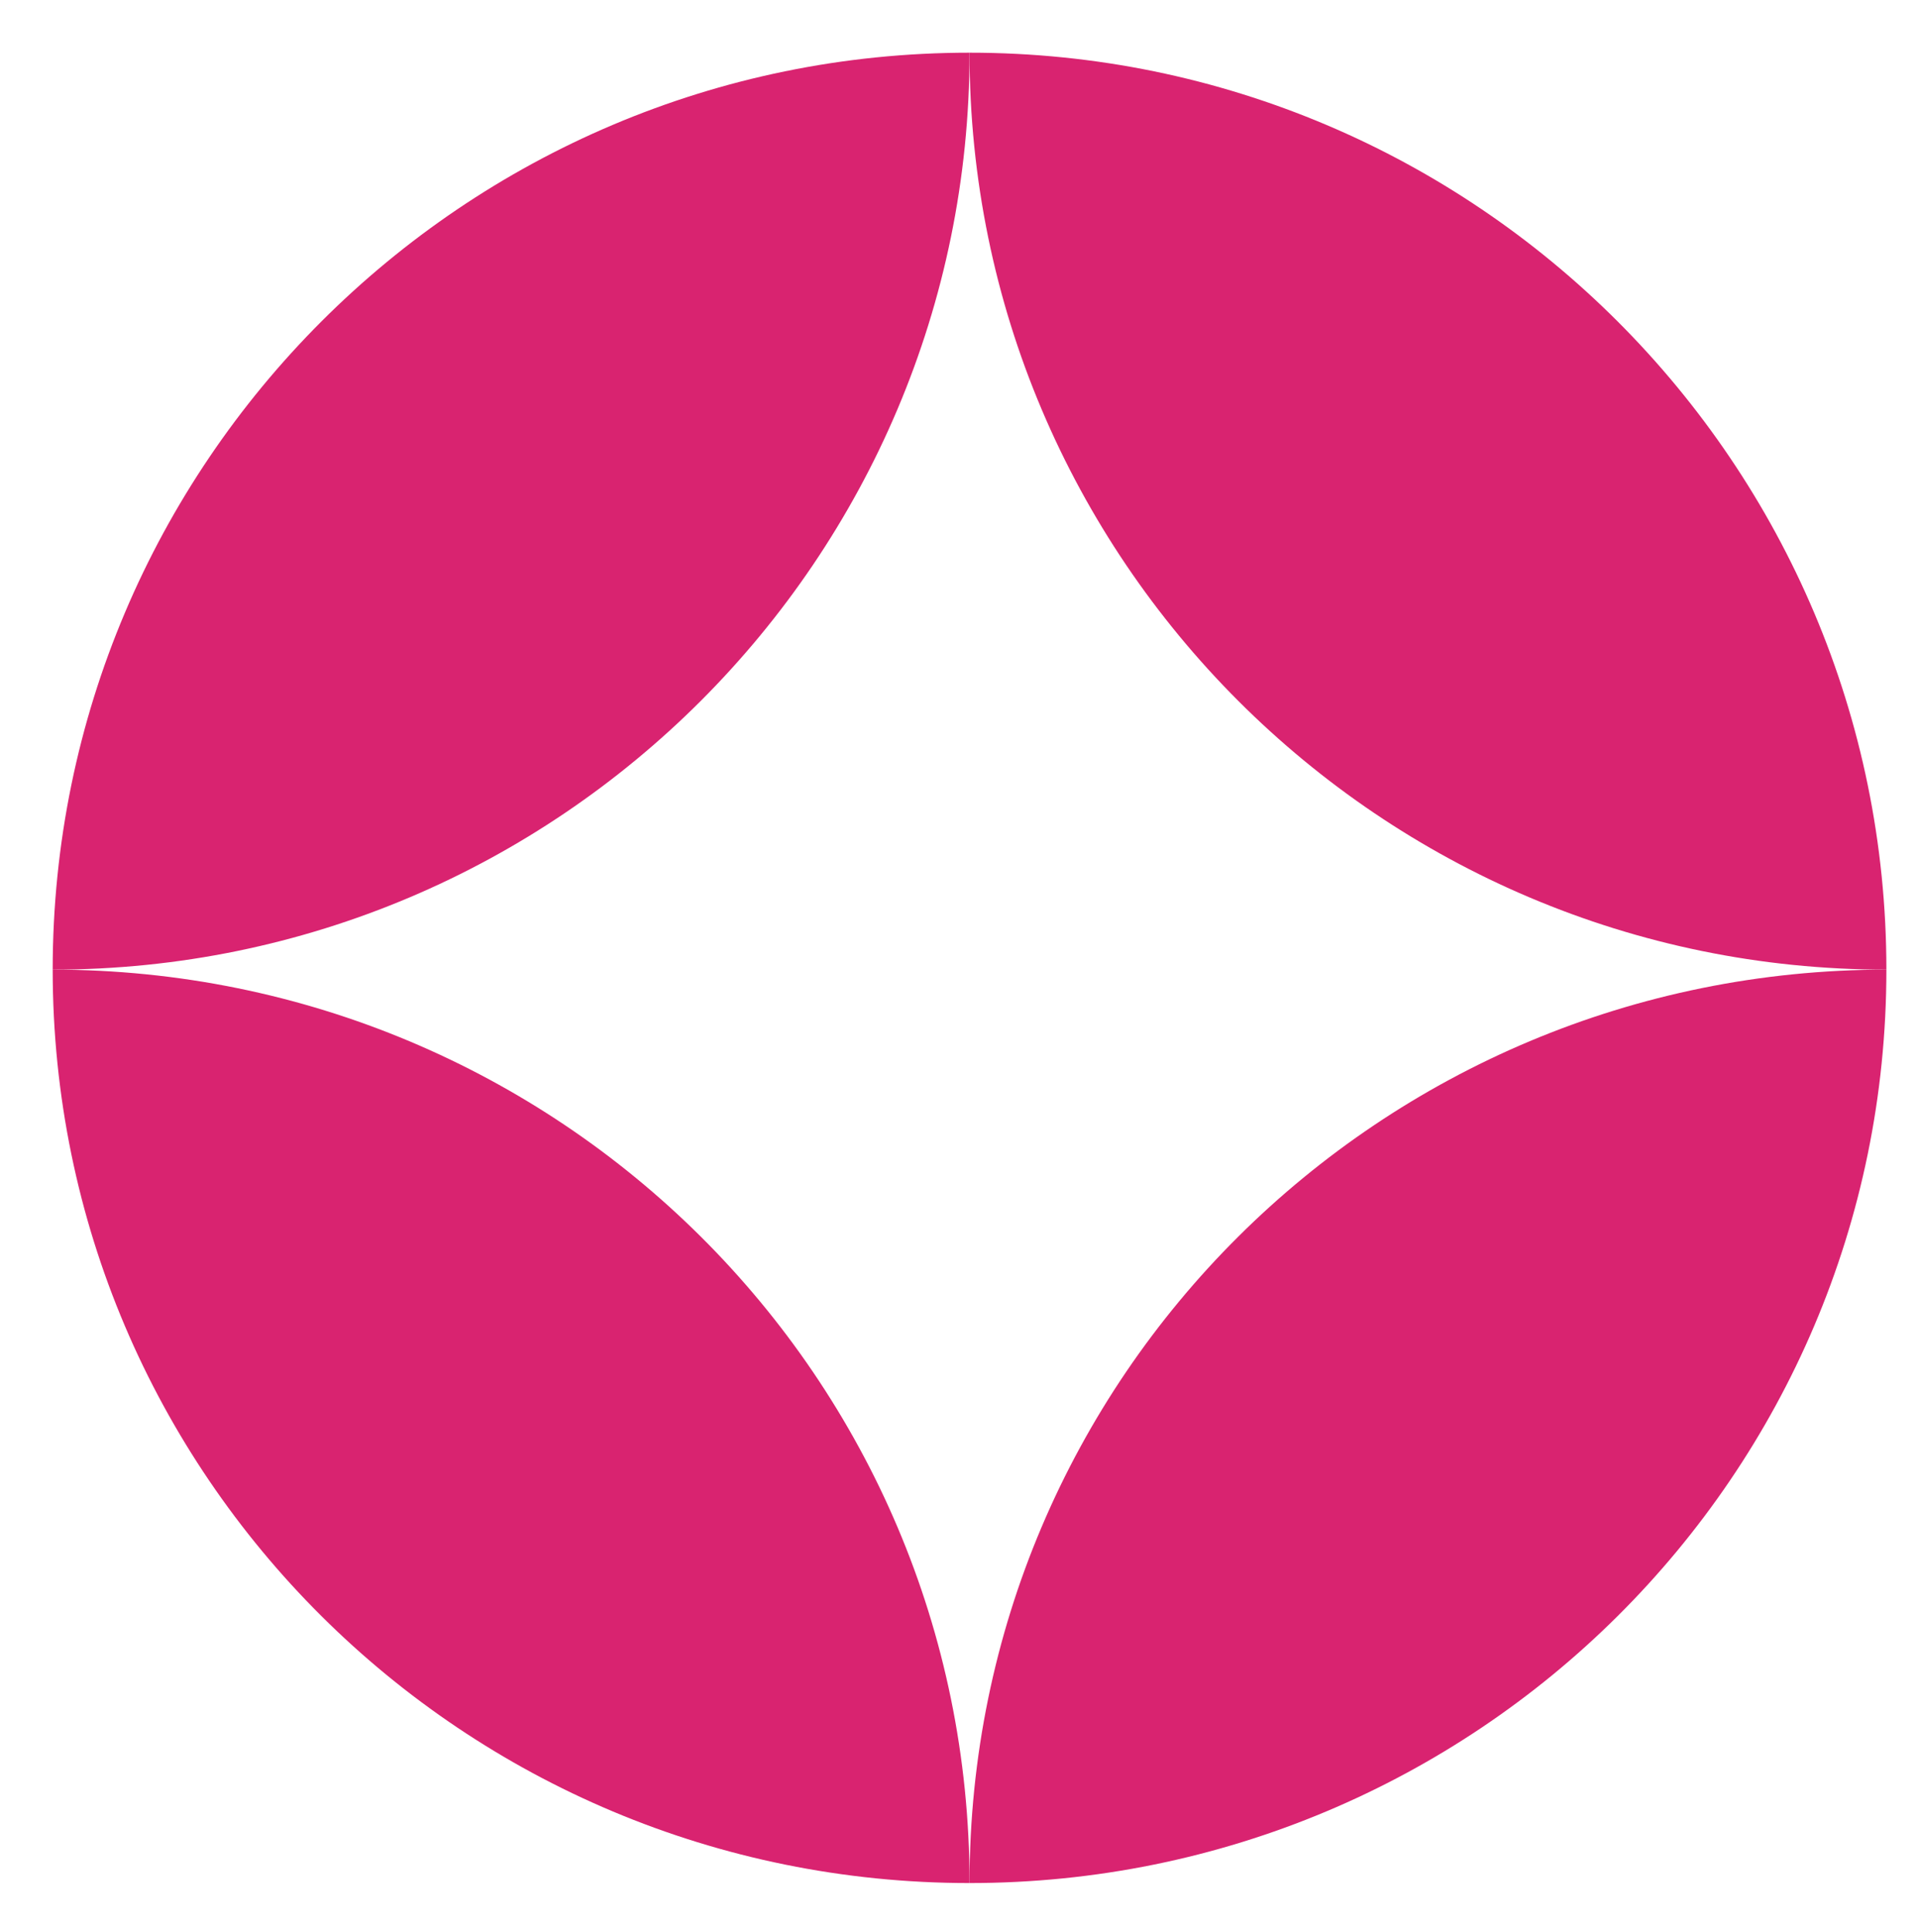
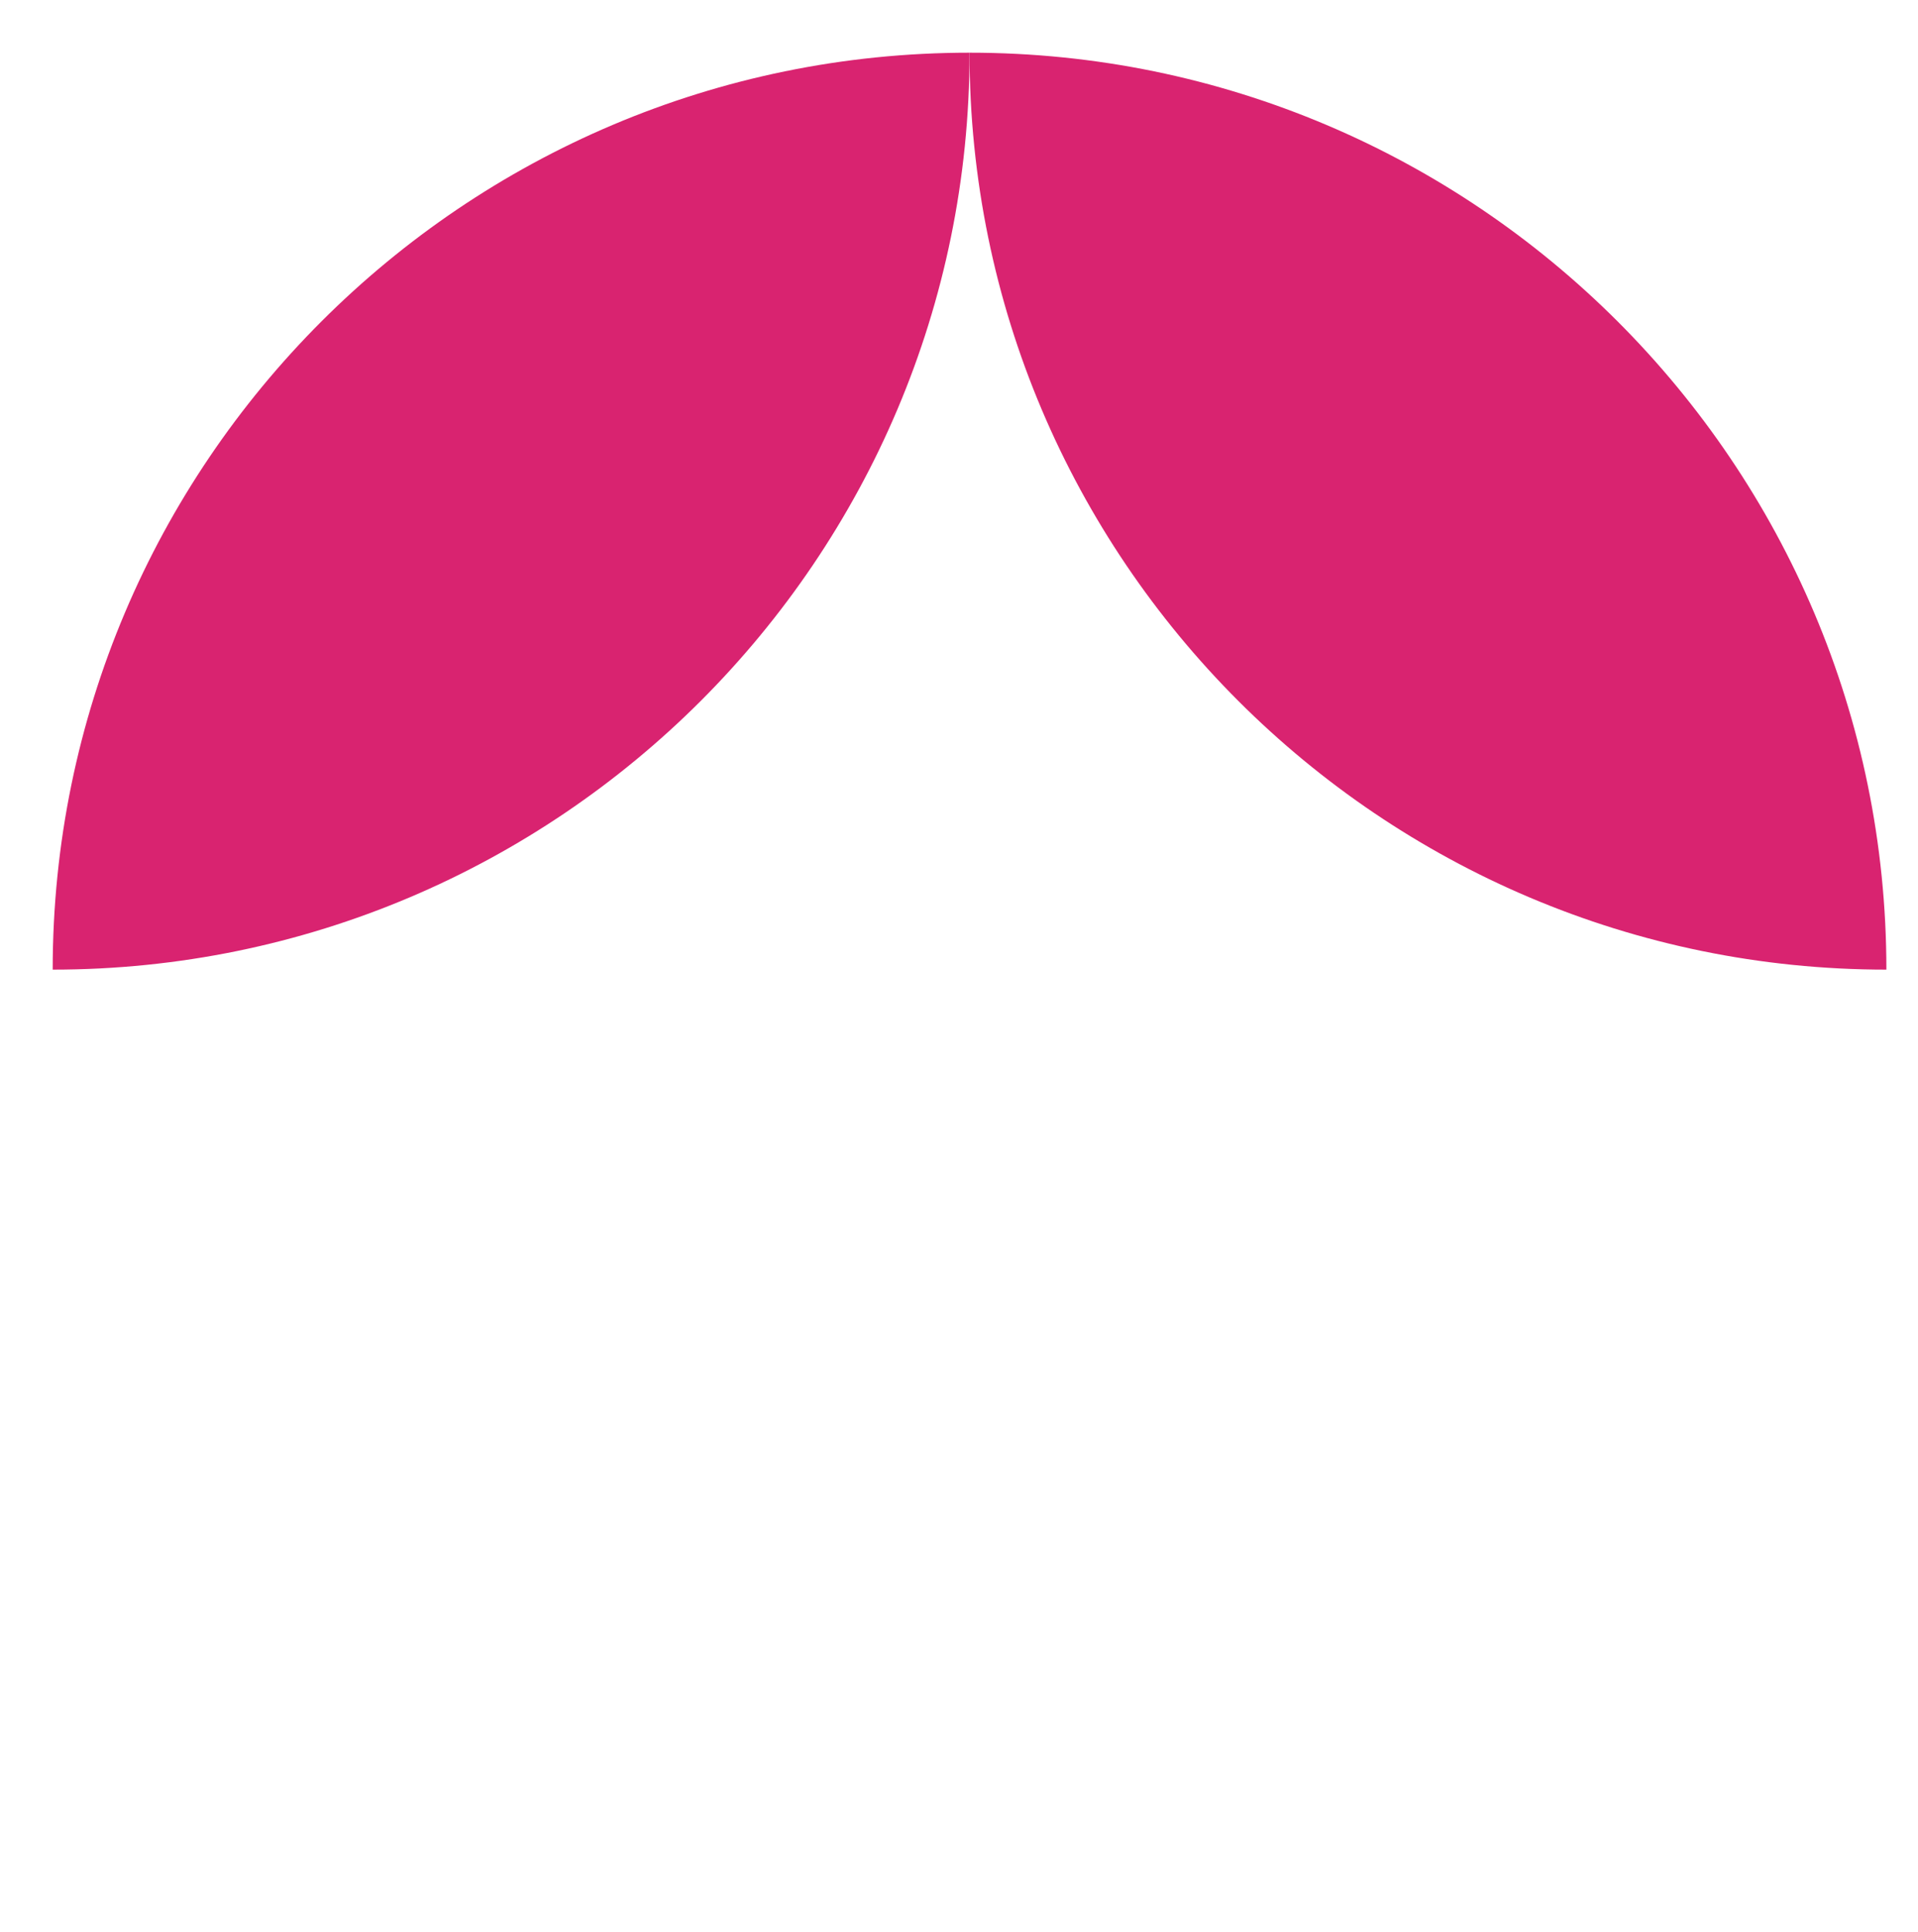
<svg xmlns="http://www.w3.org/2000/svg" id="Isolation_Mode" x="0px" y="0px" viewBox="0 0 54.6 55" style="enable-background:new 0 0 54.6 55;" xml:space="preserve">
  <style type="text/css">	.st0{fill:#D92370;}</style>
  <g>
    <path class="st0" d="M1.5,27.6L1.5,27.6L1.5,27.6c0-14.4,11.7-26.1,26.1-26.1l0,0l0,0C27.6,15.9,15.9,27.6,1.5,27.6z" />
-     <path class="st0" d="M27.6,1.5L27.6,1.5L27.6,1.5c14.4,0,26.1,11.7,26.1,26.1l0,0h0C39.3,27.6,27.6,15.9,27.6,1.5z" />
-     <path class="st0" d="M53.7,27.6L53.7,27.6L53.7,27.6C53.7,42,42,53.6,27.6,53.6l0,0l0,0C27.6,39.2,39.3,27.6,53.7,27.6z" />
-     <path class="st0" d="M27.6,53.6L27.6,53.6L27.6,53.6C13.2,53.6,1.5,42,1.5,27.6l0,0l0,0C15.9,27.6,27.6,39.2,27.6,53.6z" />
+     <path class="st0" d="M27.6,1.5L27.6,1.5L27.6,1.5c14.4,0,26.1,11.7,26.1,26.1l0,0h0C39.3,27.6,27.6,15.9,27.6,1.5" />
  </g>
</svg>